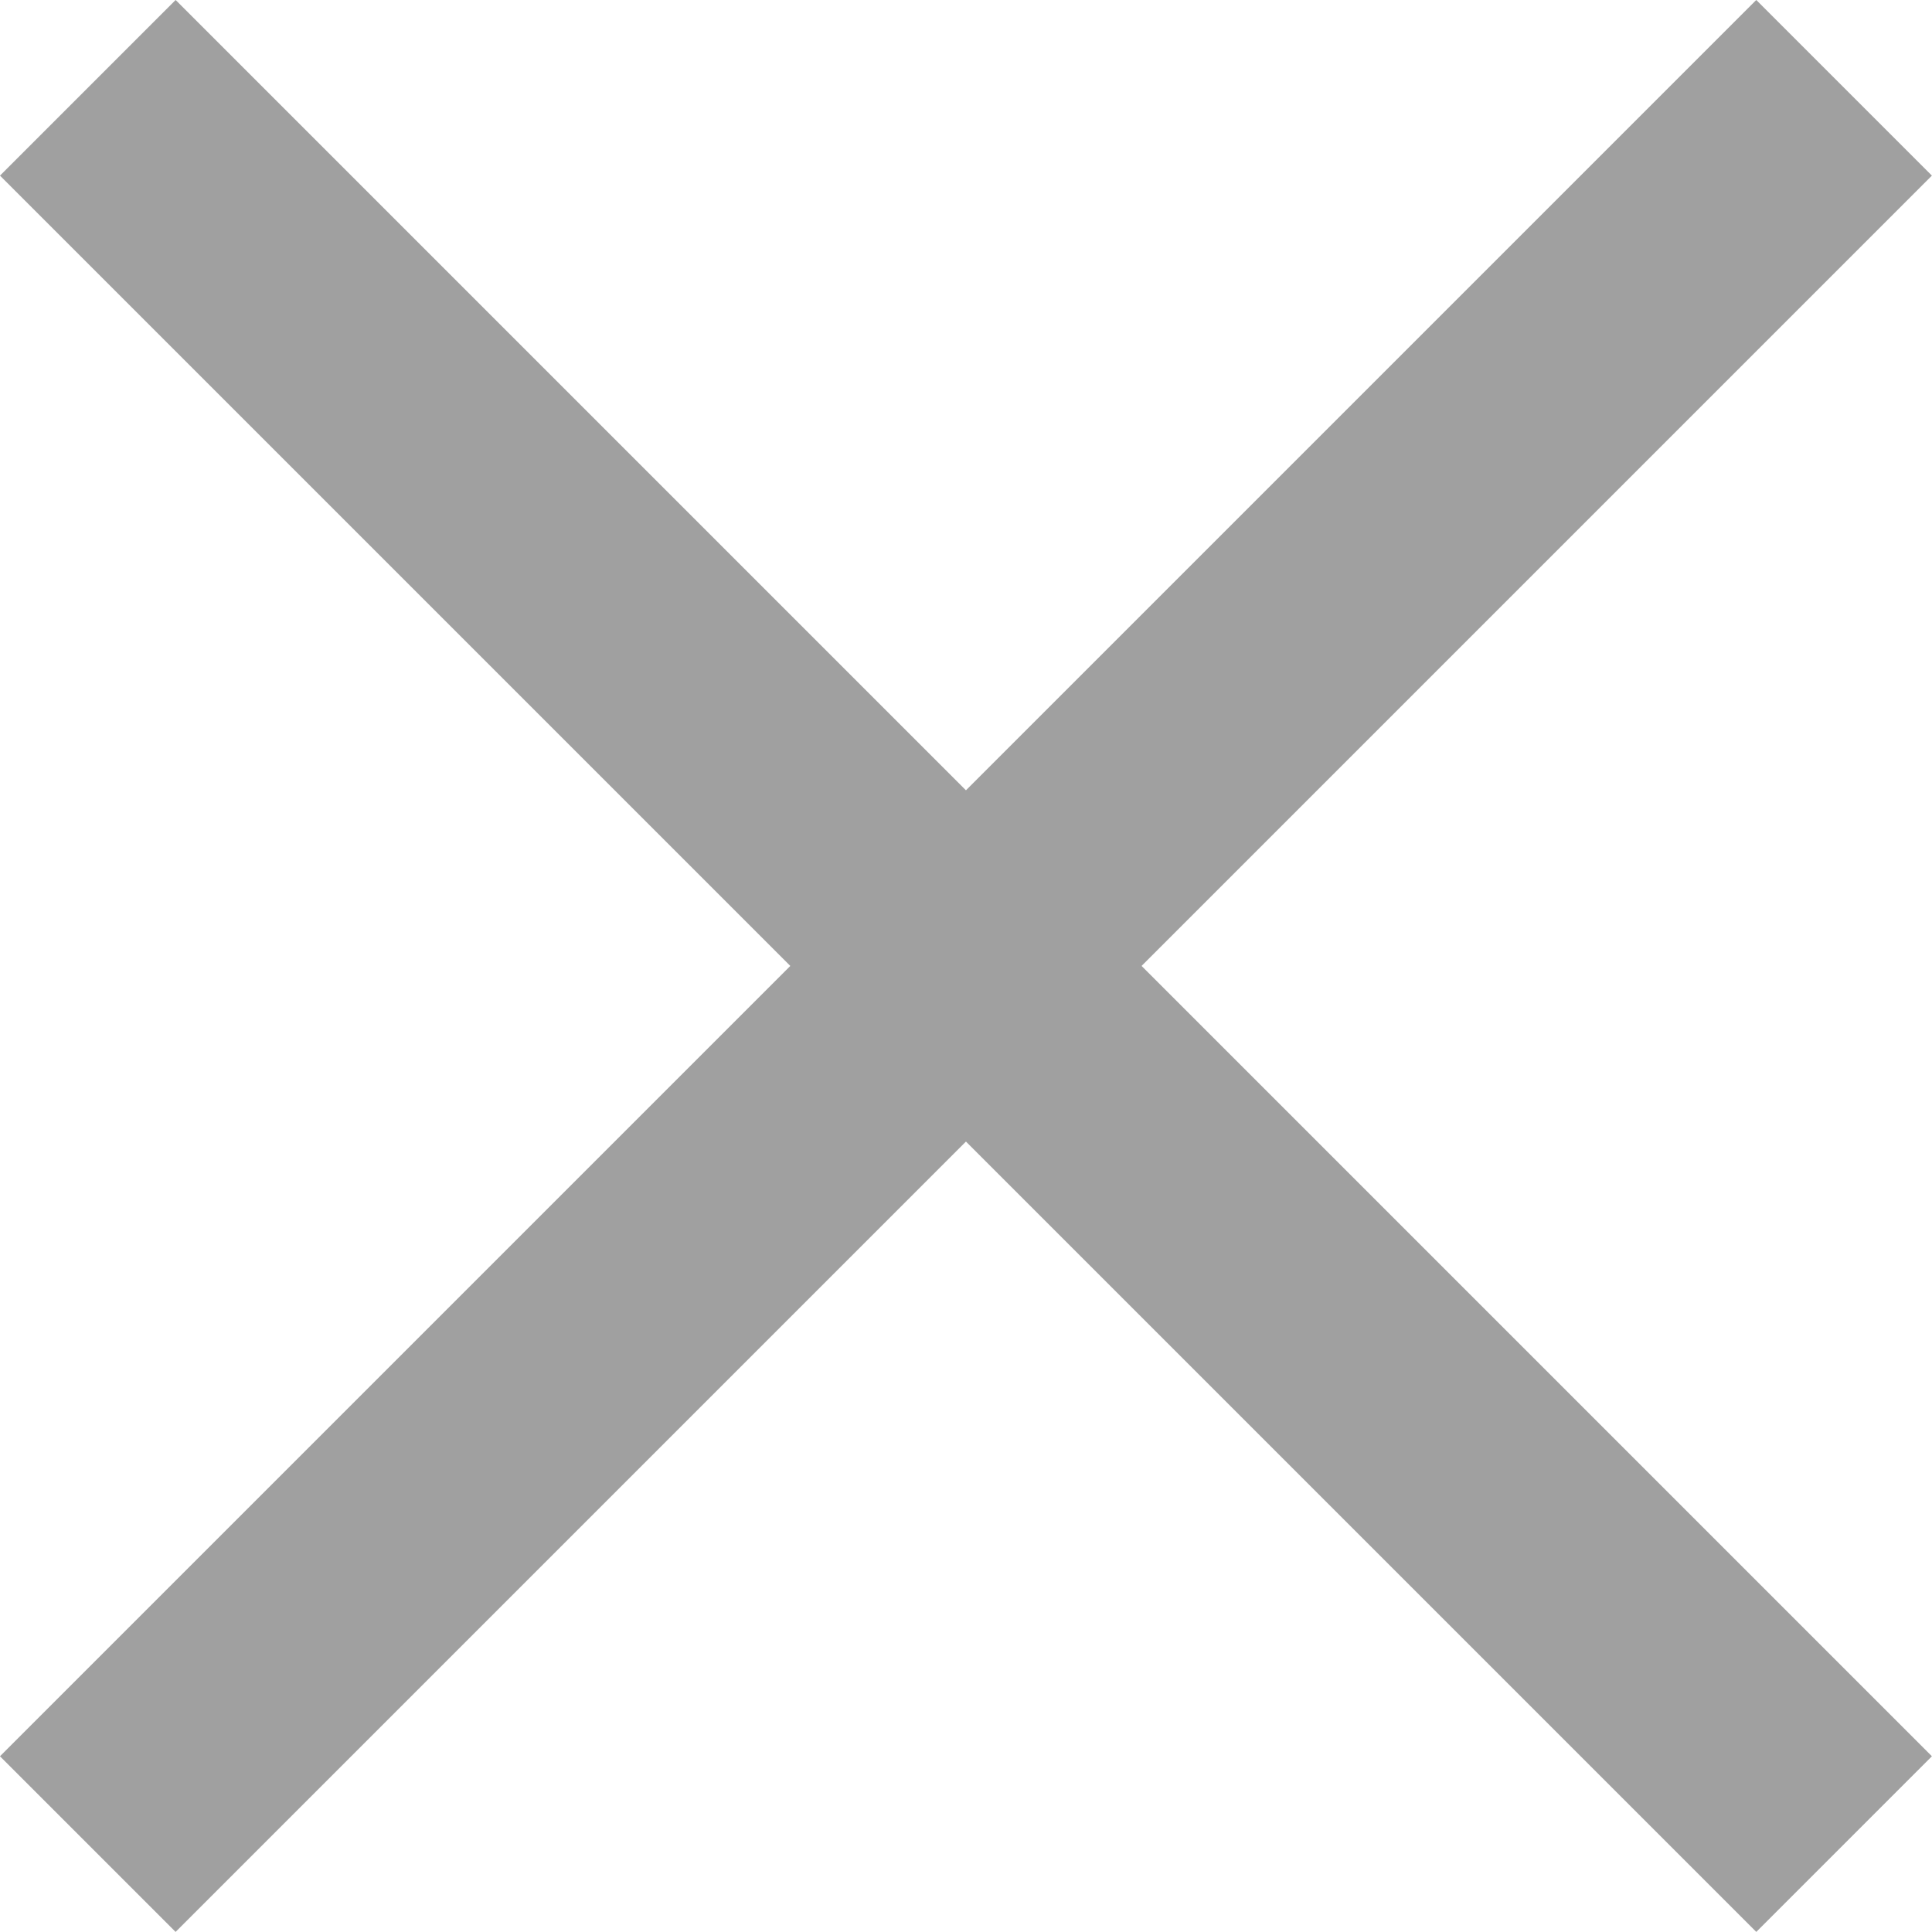
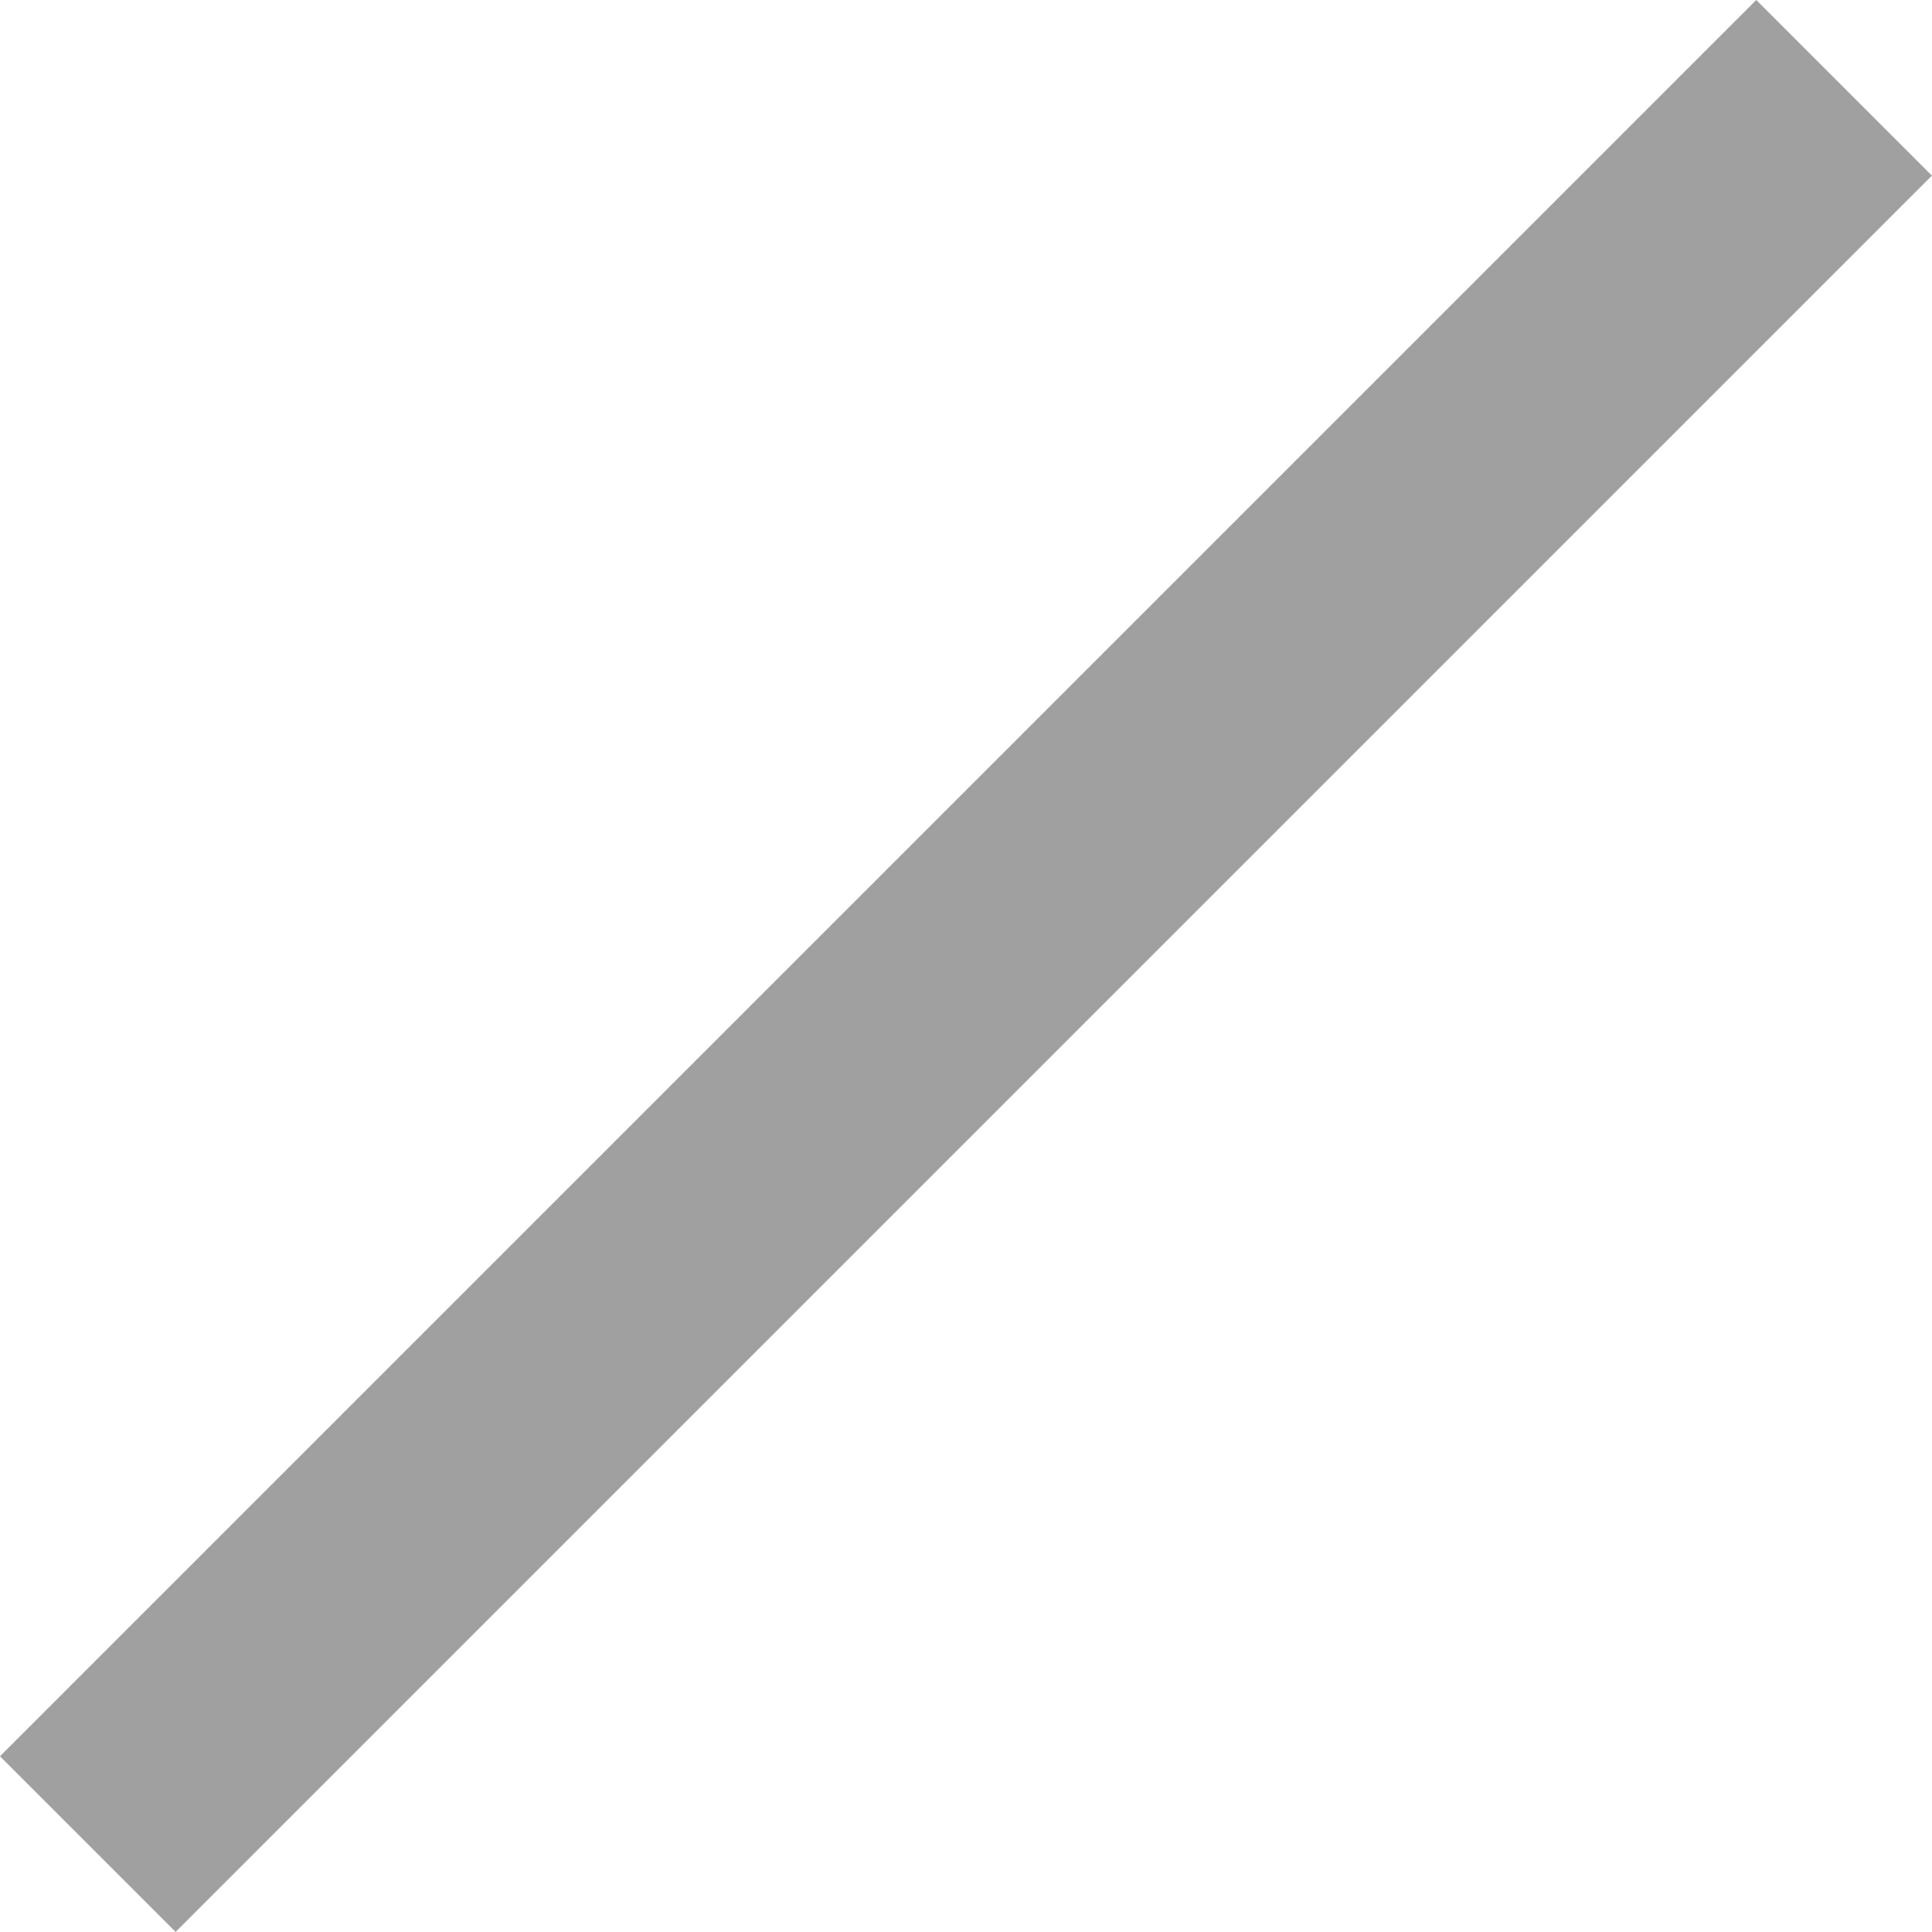
<svg xmlns="http://www.w3.org/2000/svg" width="15.557" height="15.556" viewBox="0 0 15.557 15.556">
  <g id="Group_5189" data-name="Group 5189" transform="translate(-4121.722 -1213.722)">
-     <line id="Line_40" data-name="Line 40" x2="20" transform="translate(4122.429 1214.429) rotate(45)" fill="none" stroke="#a0a0a0" stroke-width="2" />
    <line id="Line_41" data-name="Line 41" y2="20" transform="translate(4136.571 1214.429) rotate(45)" fill="none" stroke="#a0a0a0" stroke-width="2" />
  </g>
</svg>